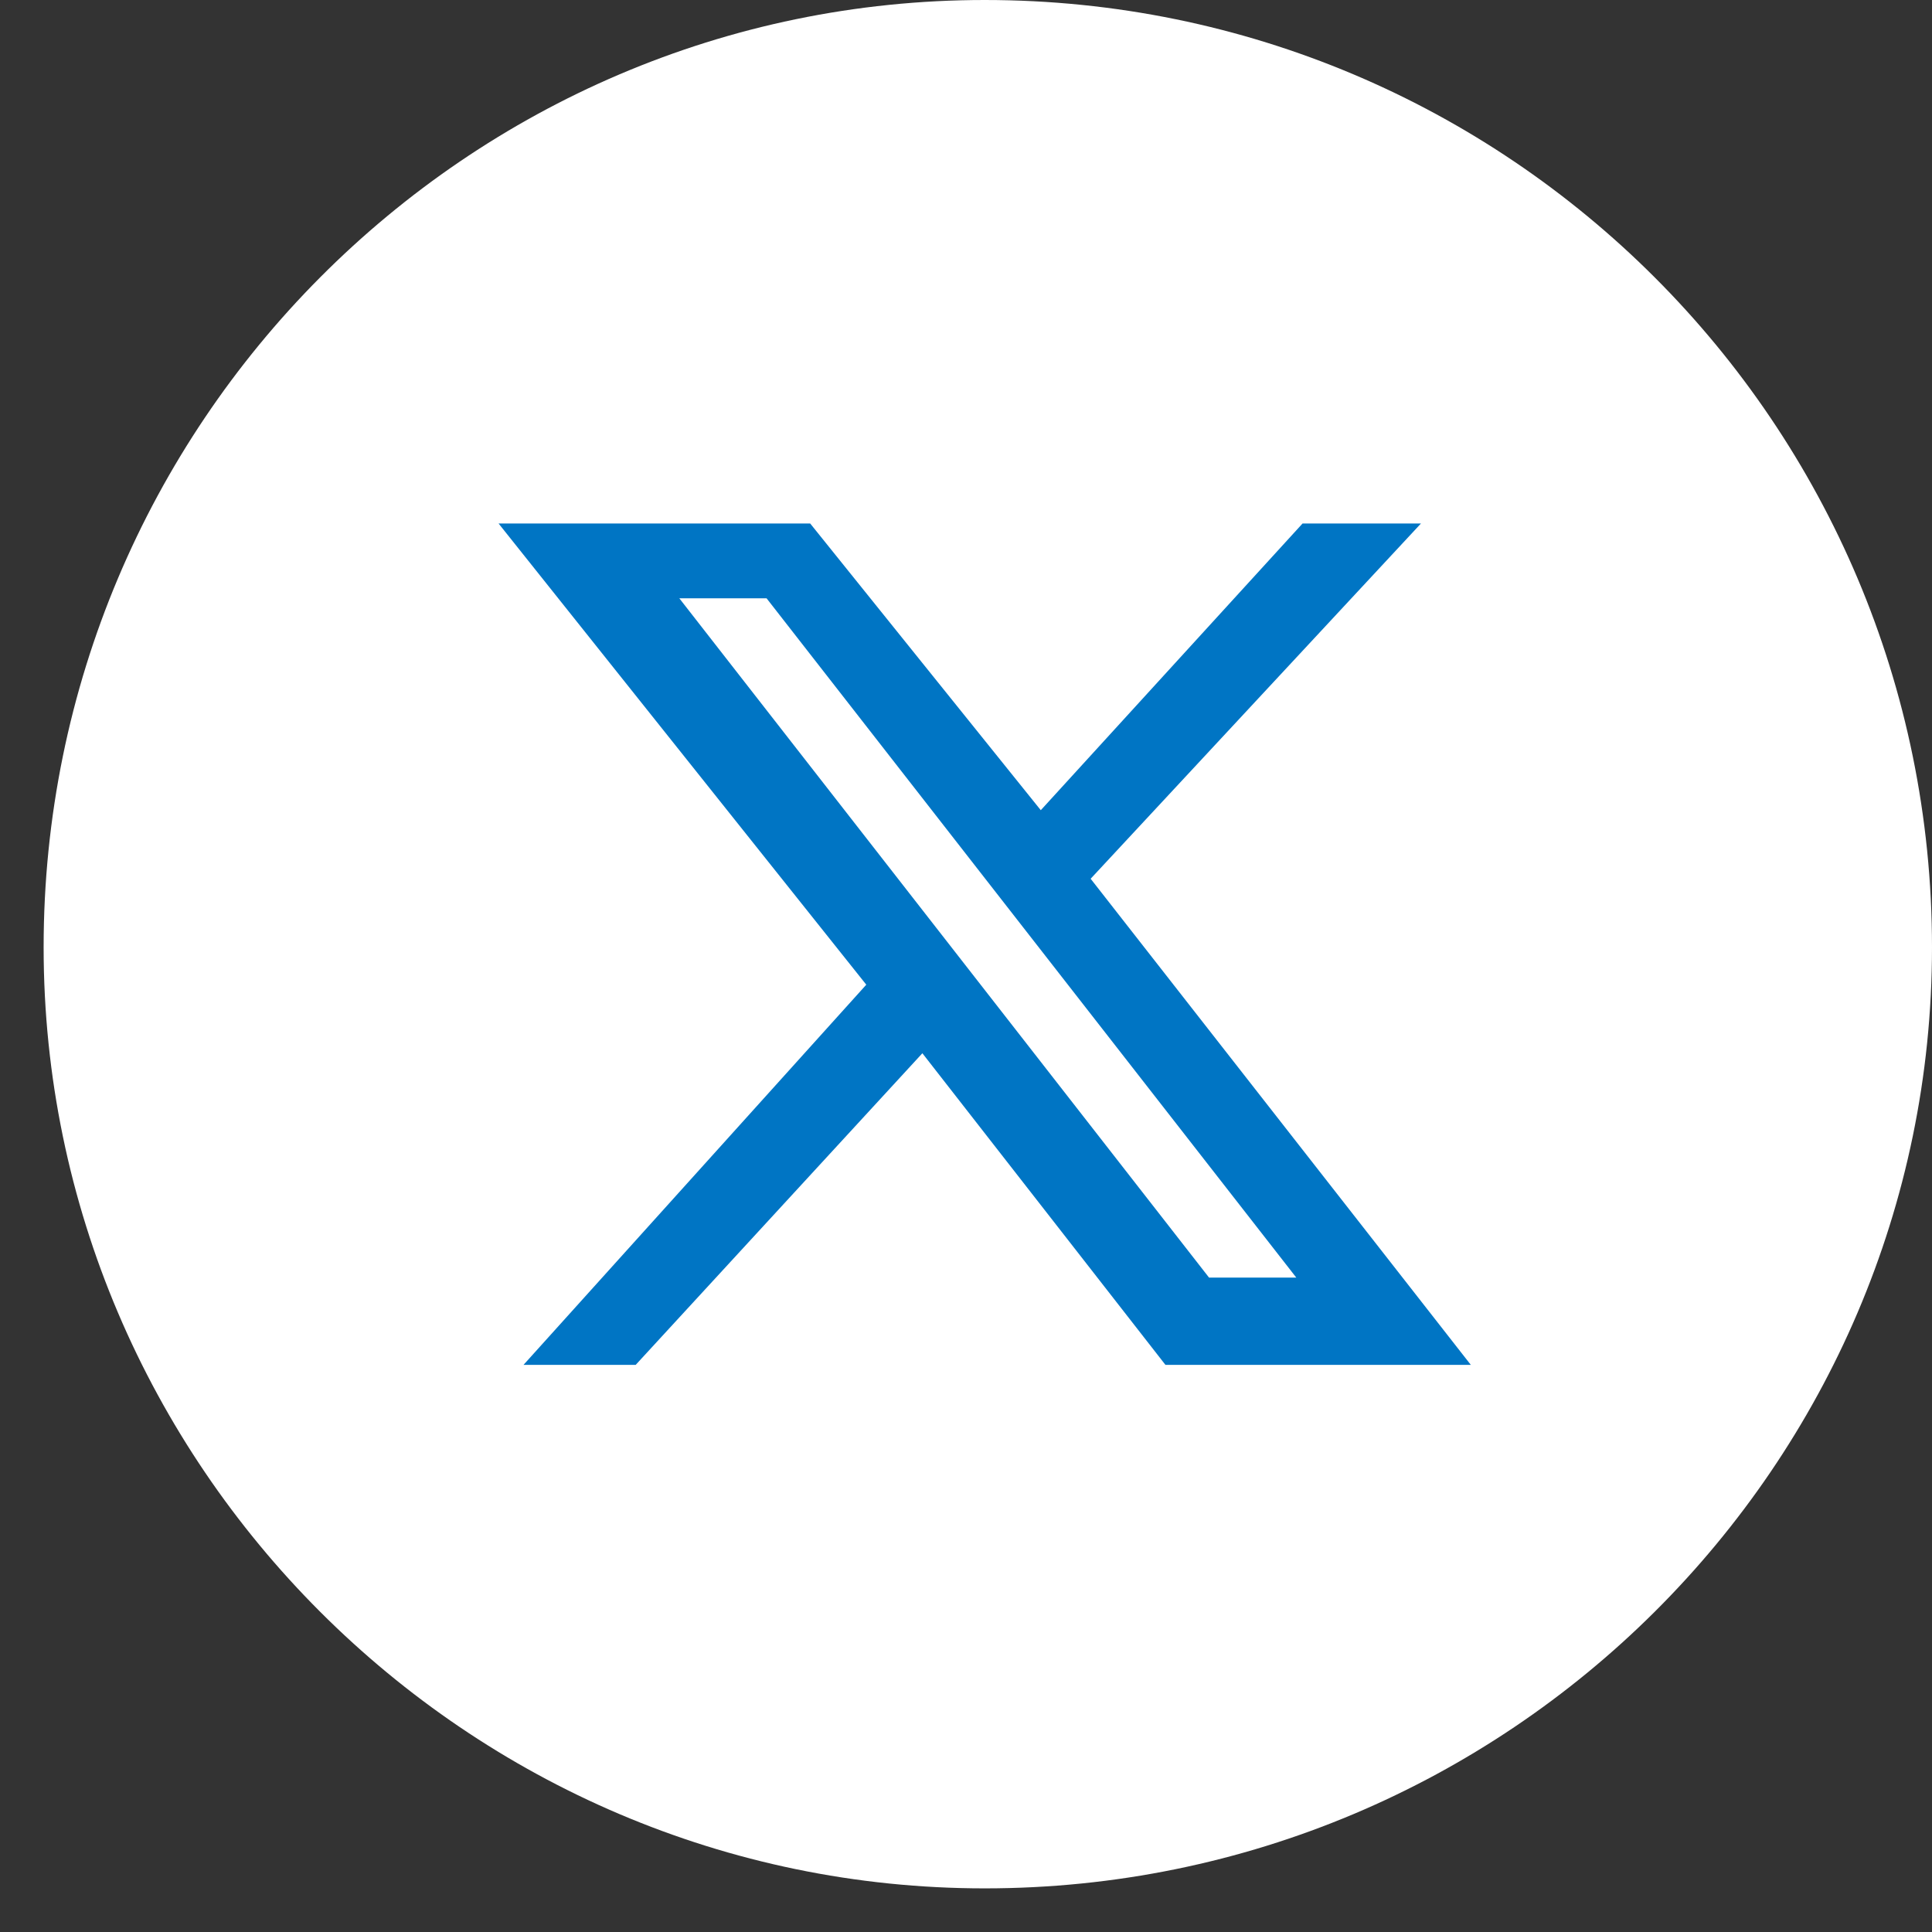
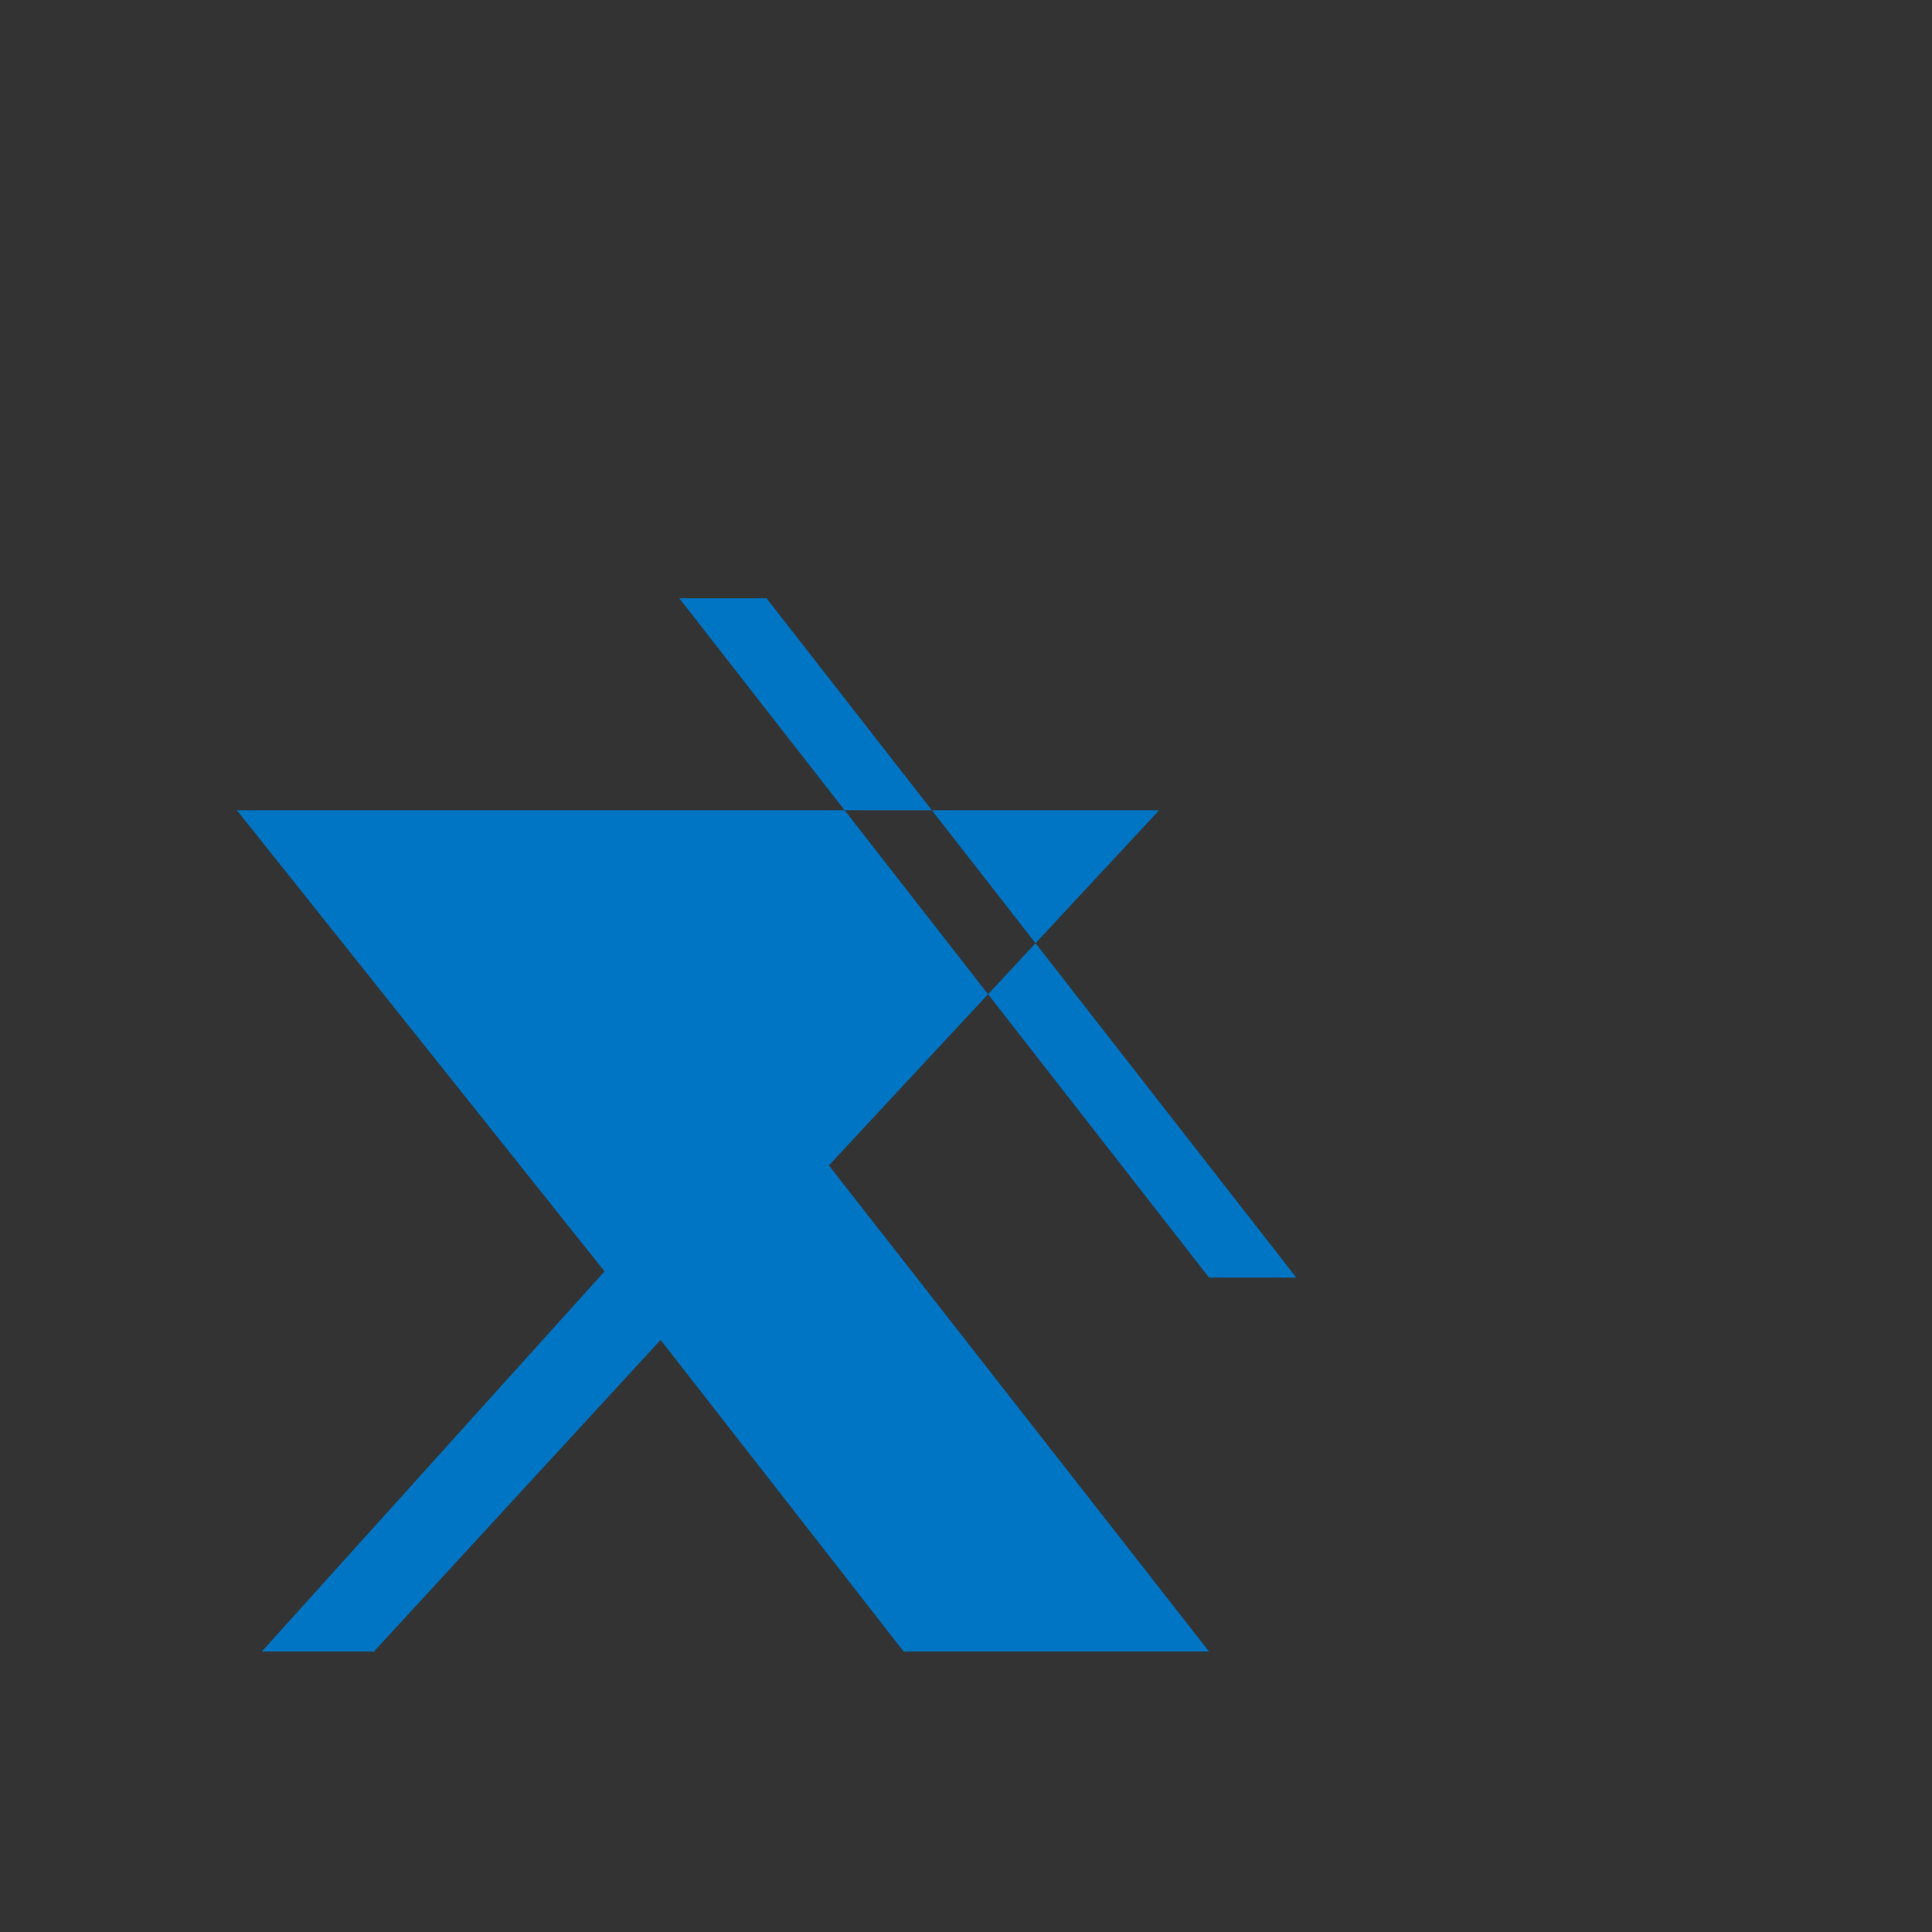
<svg xmlns="http://www.w3.org/2000/svg" version="1.2" viewBox="0 0 31 31" width="31" height="31">
  <rect x="0" y="0" width="31" height="31" fill="#333333" stroke="none" />
  <title>Group 10 (2)-svg</title>
  <style>
		.s0 { fill: #ffffff } 
		.s1 { fill: #0075c4 } 
	</style>
-   <path id="Layer" class="s0" d="m-27.8 30.3c-8.4 0-15.2-6.8-15.2-15.1 0-8.4 6.8-15.2 15.2-15.2 8.3 0 15.1 6.8 15.1 15.2 0 8.3-6.8 15.1-15.1 15.1z" />
  <path id="Layer" class="s1" d="m-26.2 25.1v-9.1h3.2l0.5-3.5h-3.7v-2.3q0-0.8 0.4-1.3 0.4-0.4 1.5-0.4h1.9v-3.2q-1-0.1-2.9-0.1-2.2 0-3.5 1.2-1.3 1.2-1.3 3.5v2.6h-3.2v3.5h3.2v9.1z" />
-   <path id="Layer" class="s0" d="m15.8 30.3c-8.3 0-15.1-6.8-15.1-15.1 0-8.4 6.8-15.2 15.1-15.2 8.4 0 15.2 6.8 15.2 15.2 0 8.3-6.8 15.1-15.2 15.1z" />
-   <path id="Layer" fill-rule="evenodd" class="s1" d="m16.7 13l4.2-4.6h1.9l-5.3 5.7 6.1 7.8h-4.9l-3.9-5-4.6 5h-1.8l5.5-6.1-5.9-7.4h5zm4.1 7.5l-8.5-10.9h-1.4l8.5 10.9z" />
+   <path id="Layer" fill-rule="evenodd" class="s1" d="m16.7 13h1.9l-5.3 5.7 6.1 7.8h-4.9l-3.9-5-4.6 5h-1.8l5.5-6.1-5.9-7.4h5zm4.1 7.5l-8.5-10.9h-1.4l8.5 10.9z" />
</svg>